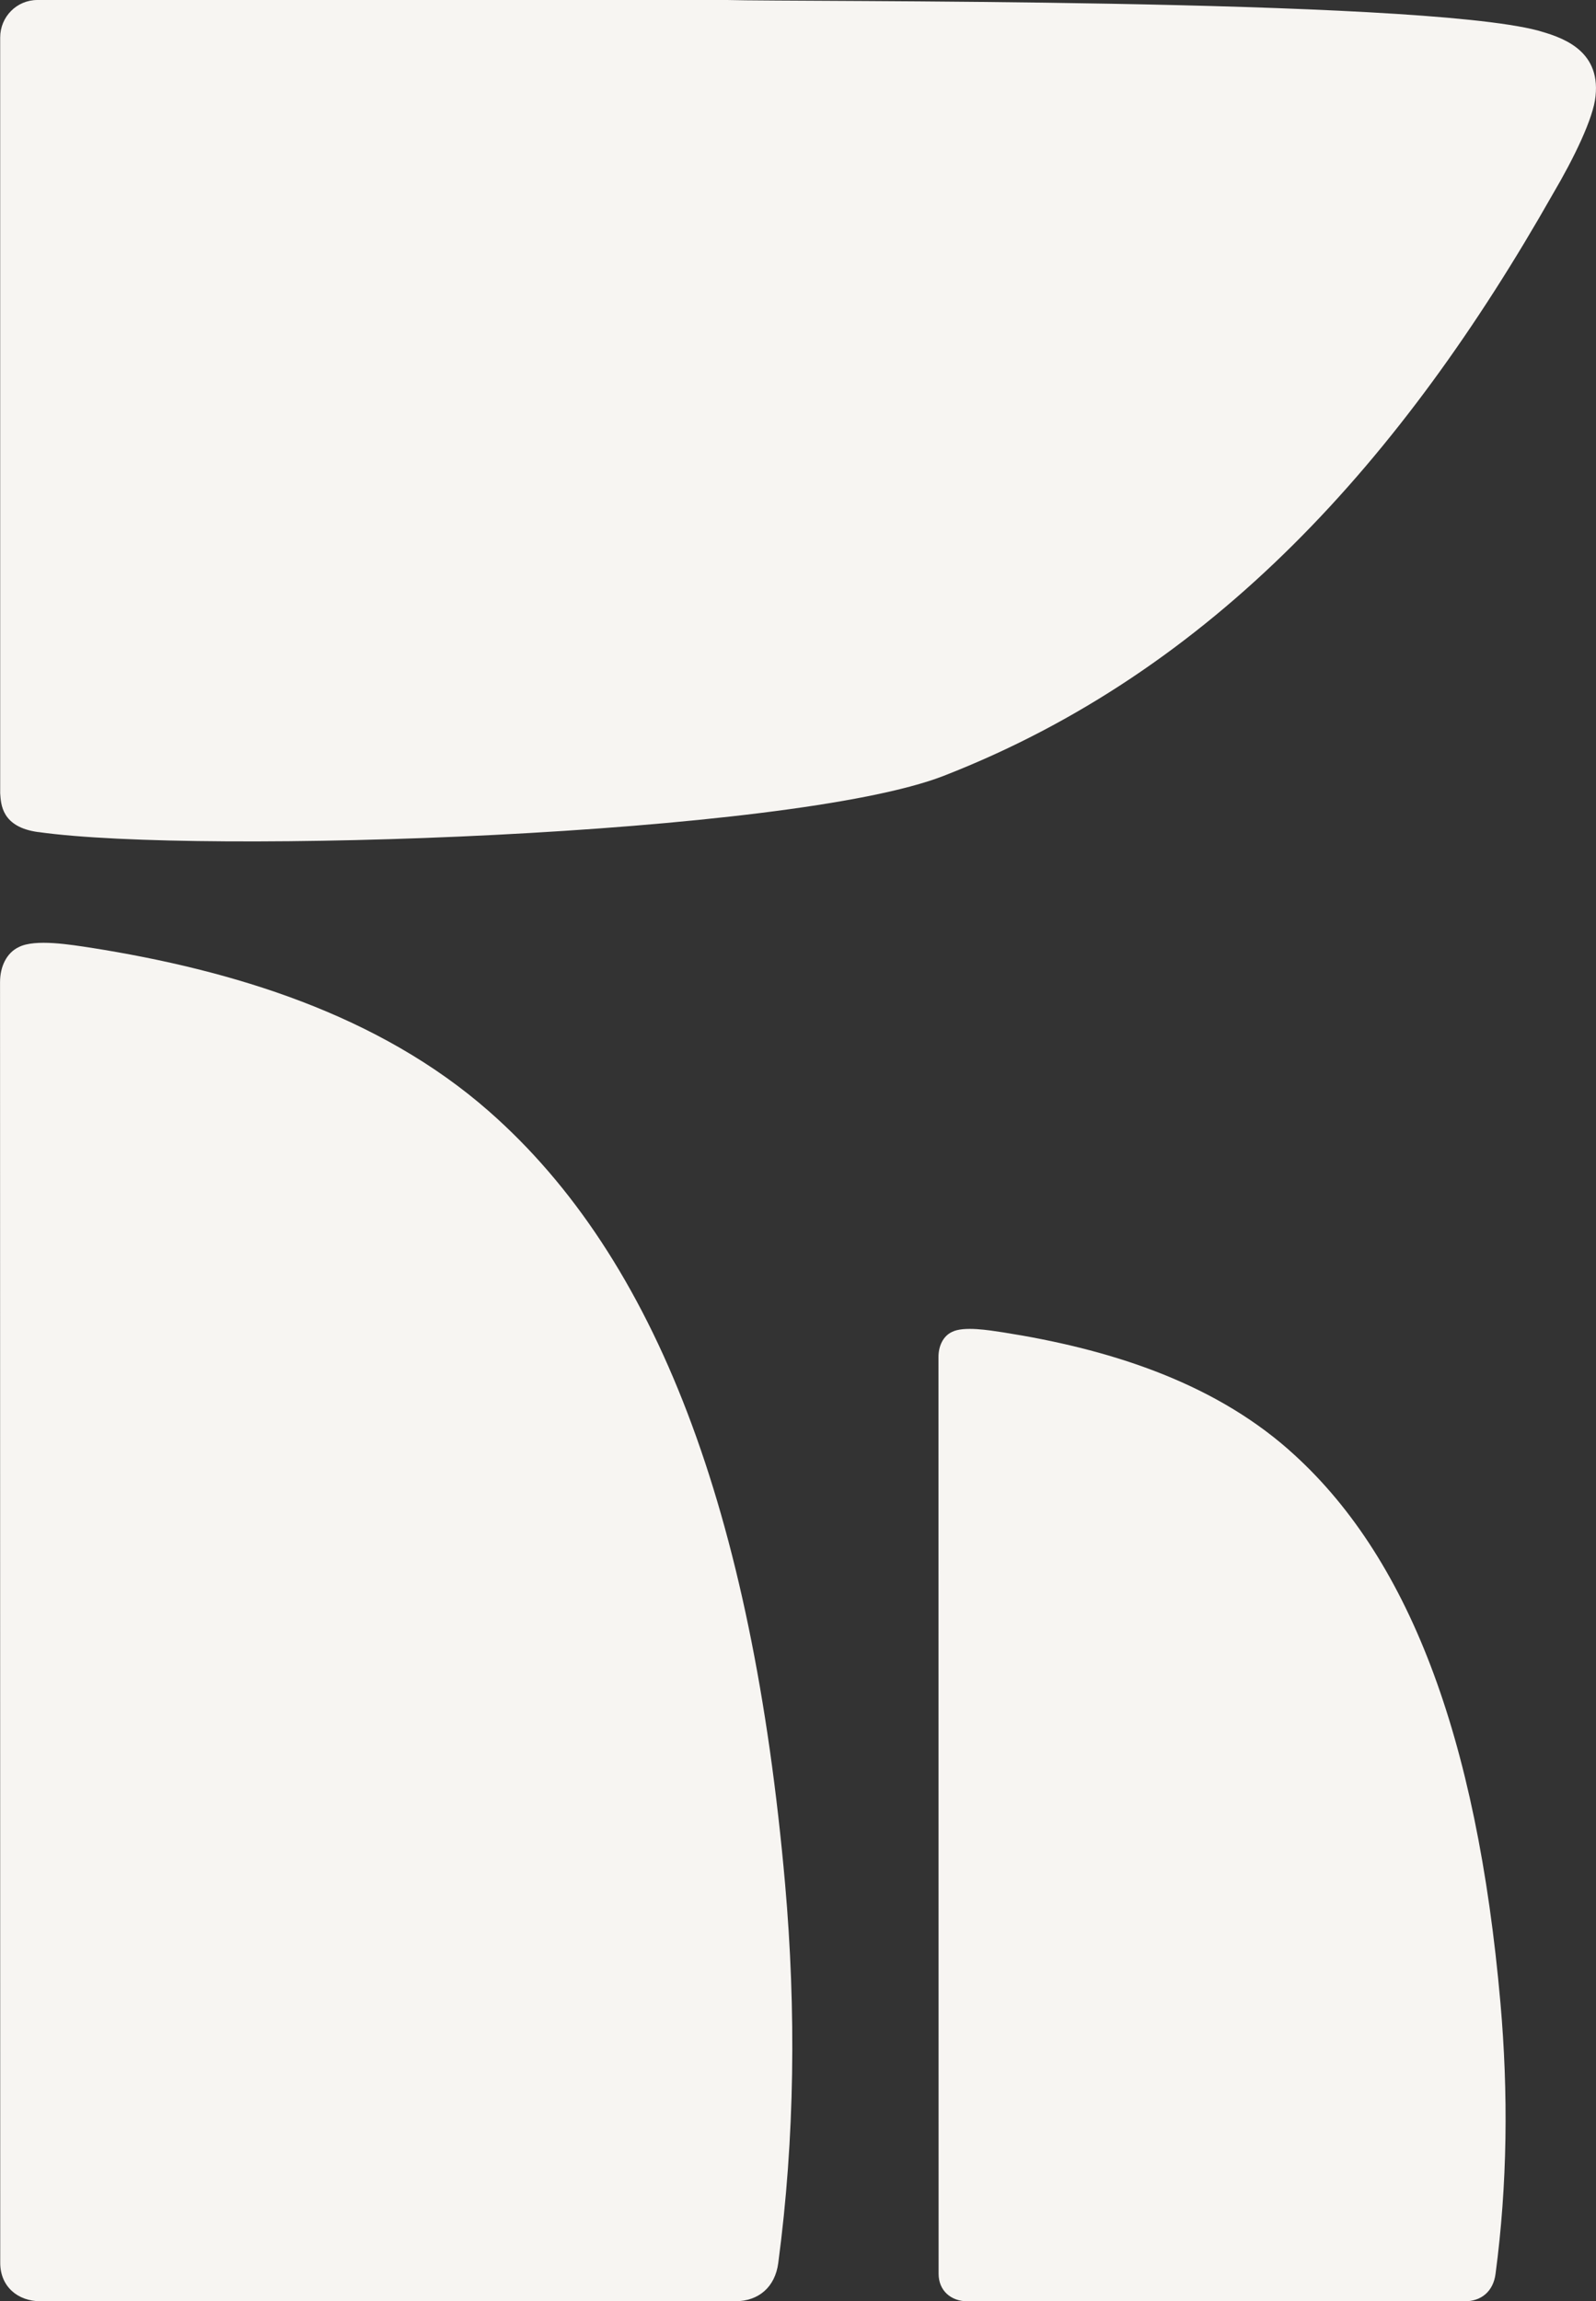
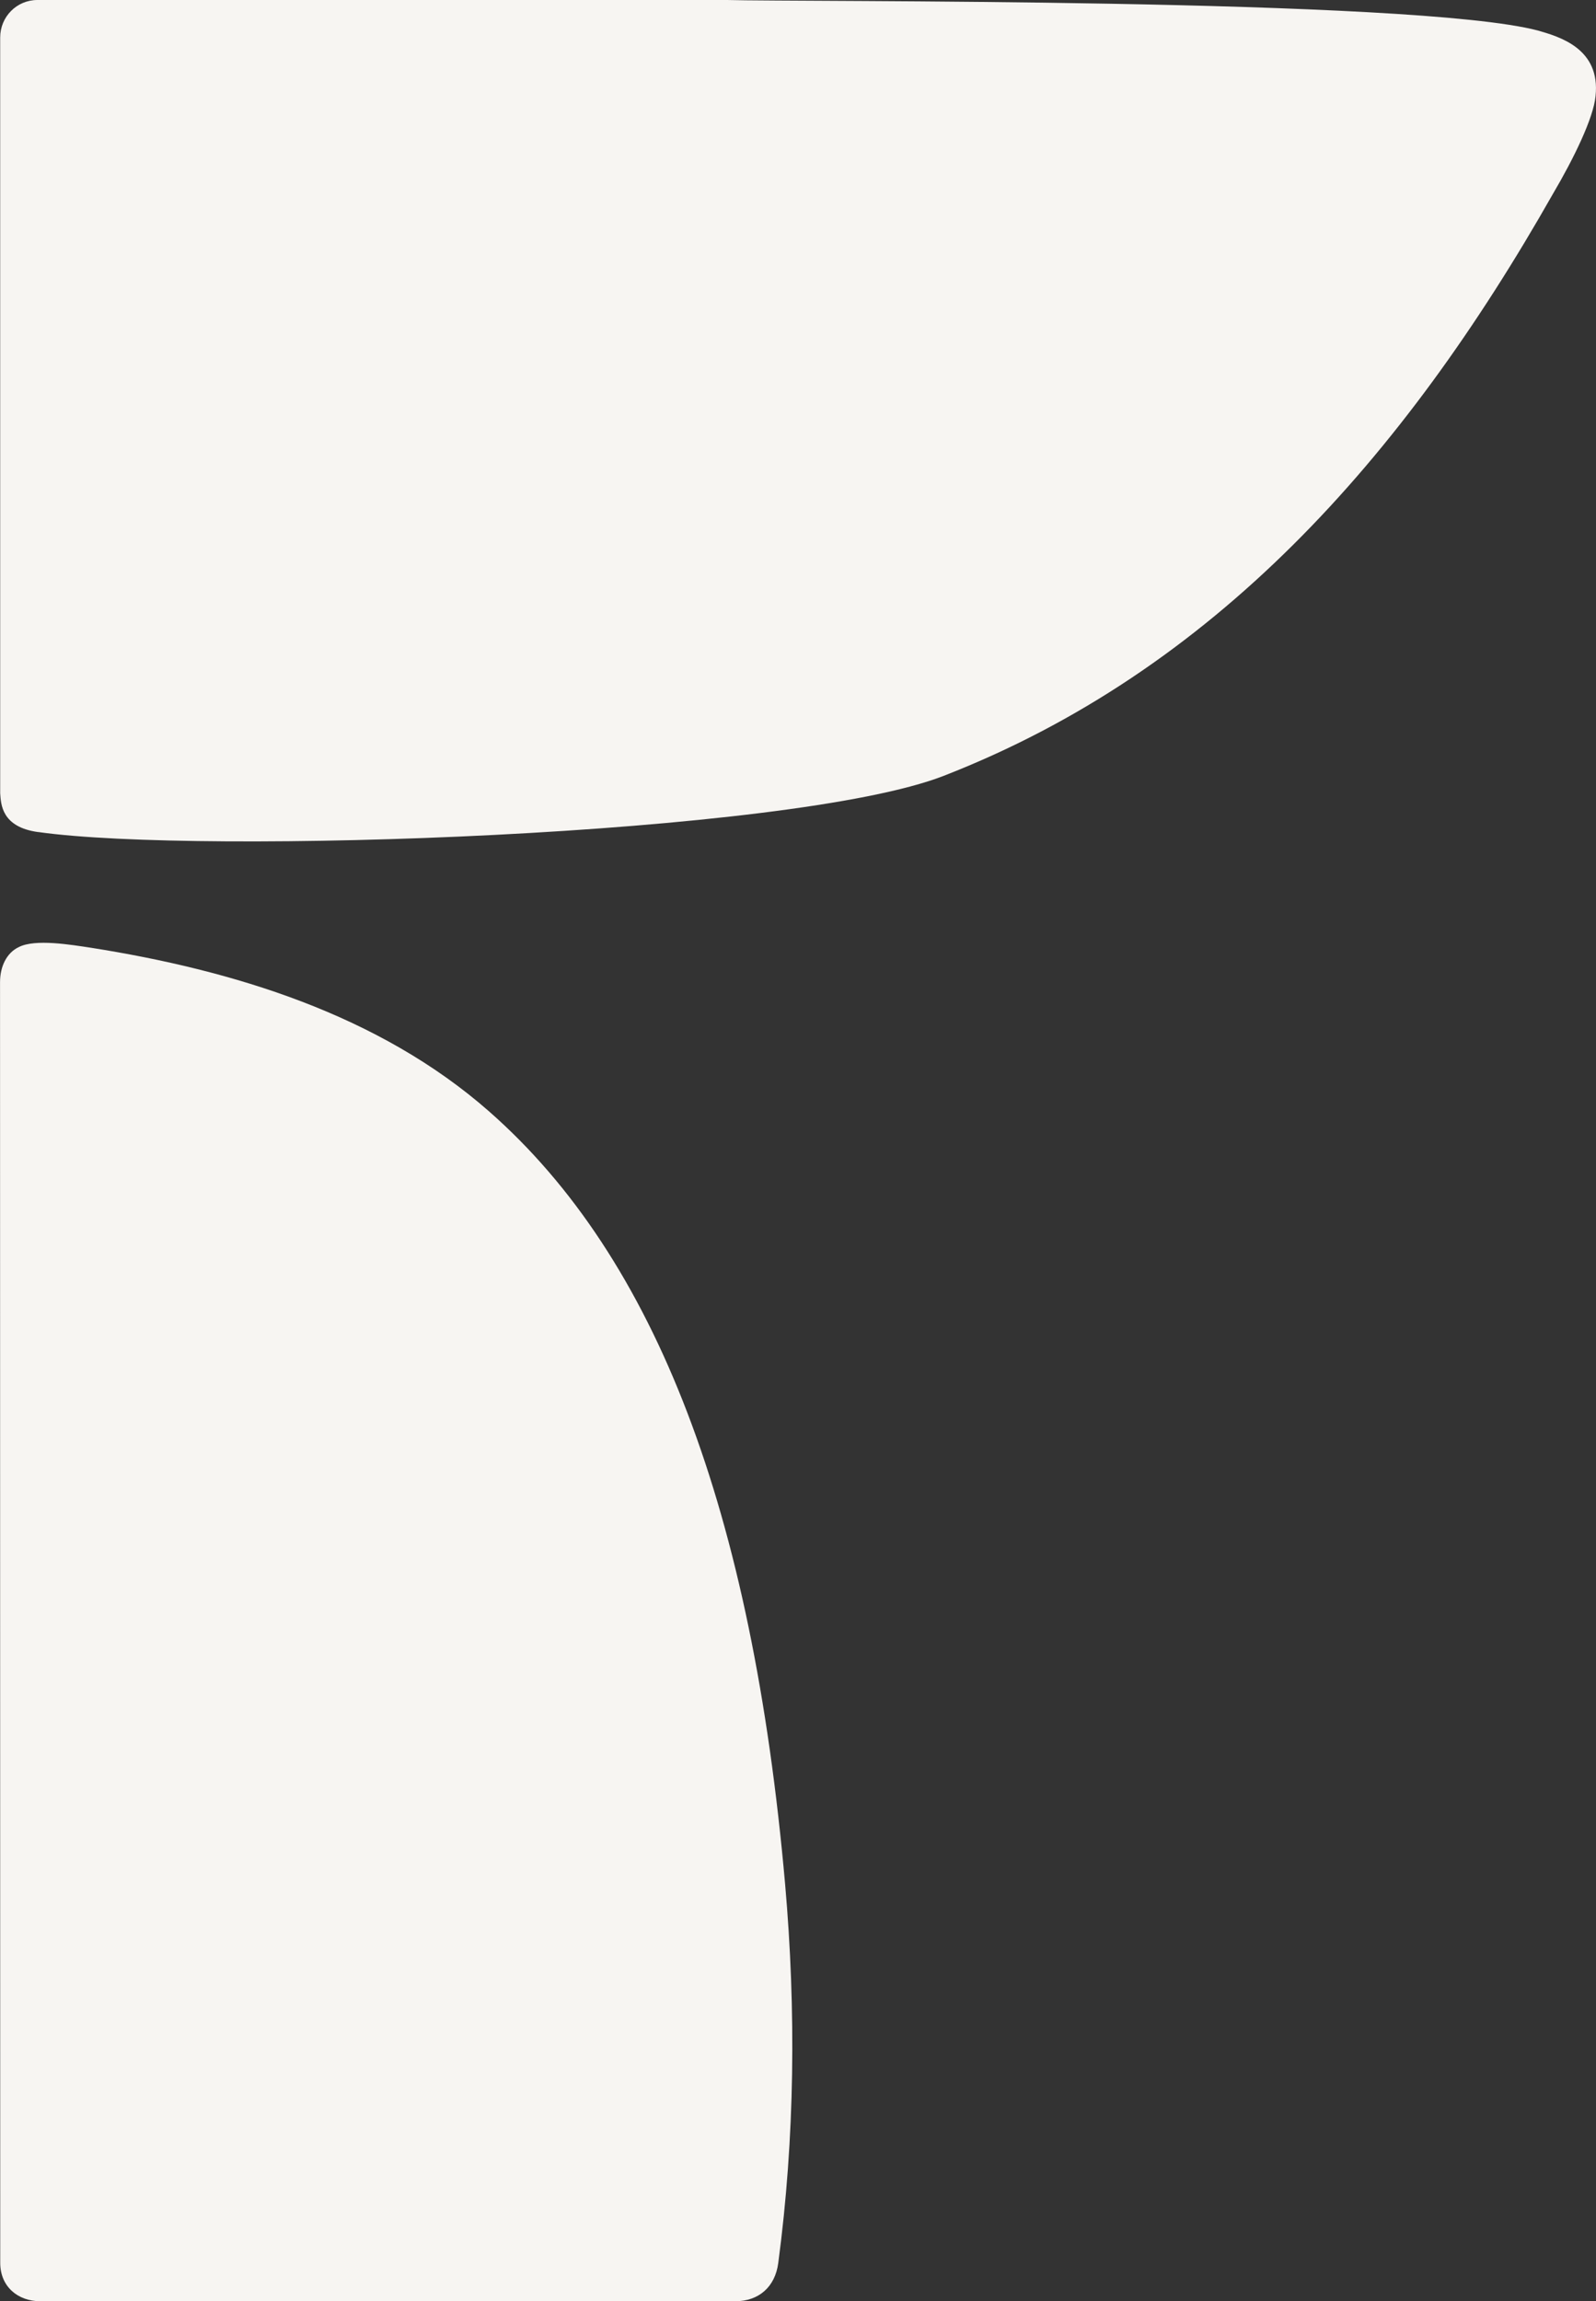
<svg xmlns="http://www.w3.org/2000/svg" id="Layer_2" viewBox="0 0 348.36 502.25">
  <rect x="0" y="0" width="348.36" height="502.25" fill="#333333" stroke="none" />
  <defs>
    <style>      .cls-1 {        fill: #f7f5f2;      }    </style>
  </defs>
  <g id="Lager_1">
    <g>
      <path class="cls-1" d="M8.33,181.59c35.45,5.04,164.27.73,197.65-12.26,58.86-22.92,100.18-69.17,132.98-127.02,4.58-7.77,8.85-16.56,9.3-21.33,1.12-10.41-7.91-12.97-12.59-14.32C308.53-.48,173.36.44,158.71,0H8.16C3.66,0,.04,3.65.04,8.19v164.95c.17,2.35.27,7.37,8.28,8.46ZM106.78,242.59c-24.12-21.2-55.97-30.86-86.98-35.75-4.33-.65-12.11-1.97-15.67-.15-2.71,1.26-4.12,4.3-4.12,7.66,0,3.95.04,274.08.04,279.52,0,5.14,3.79,8.38,8.78,8.38h151.65c5.12,0,8.7-3.11,9.39-8.33,3.64-27.37,3.91-55.21,1.5-82.68-7.18-81.44-28.14-136.61-64.58-168.64Z" />
-       <path class="cls-1" d="M281.27,316.39c-17.27-15.18-40.06-22.09-62.26-25.59-3.1-.47-8.67-1.41-11.22-.1-1.94.9-2.95,3.08-2.95,5.48,0,2.82.03,196.18.03,200.08,0,3.68,2.71,6,6.29,6h108.55c3.67,0,6.23-2.22,6.72-5.97,2.61-19.59,2.8-39.52,1.07-59.18-5.14-58.3-20.14-97.78-46.23-120.71Z" />
    </g>
  </g>
</svg>